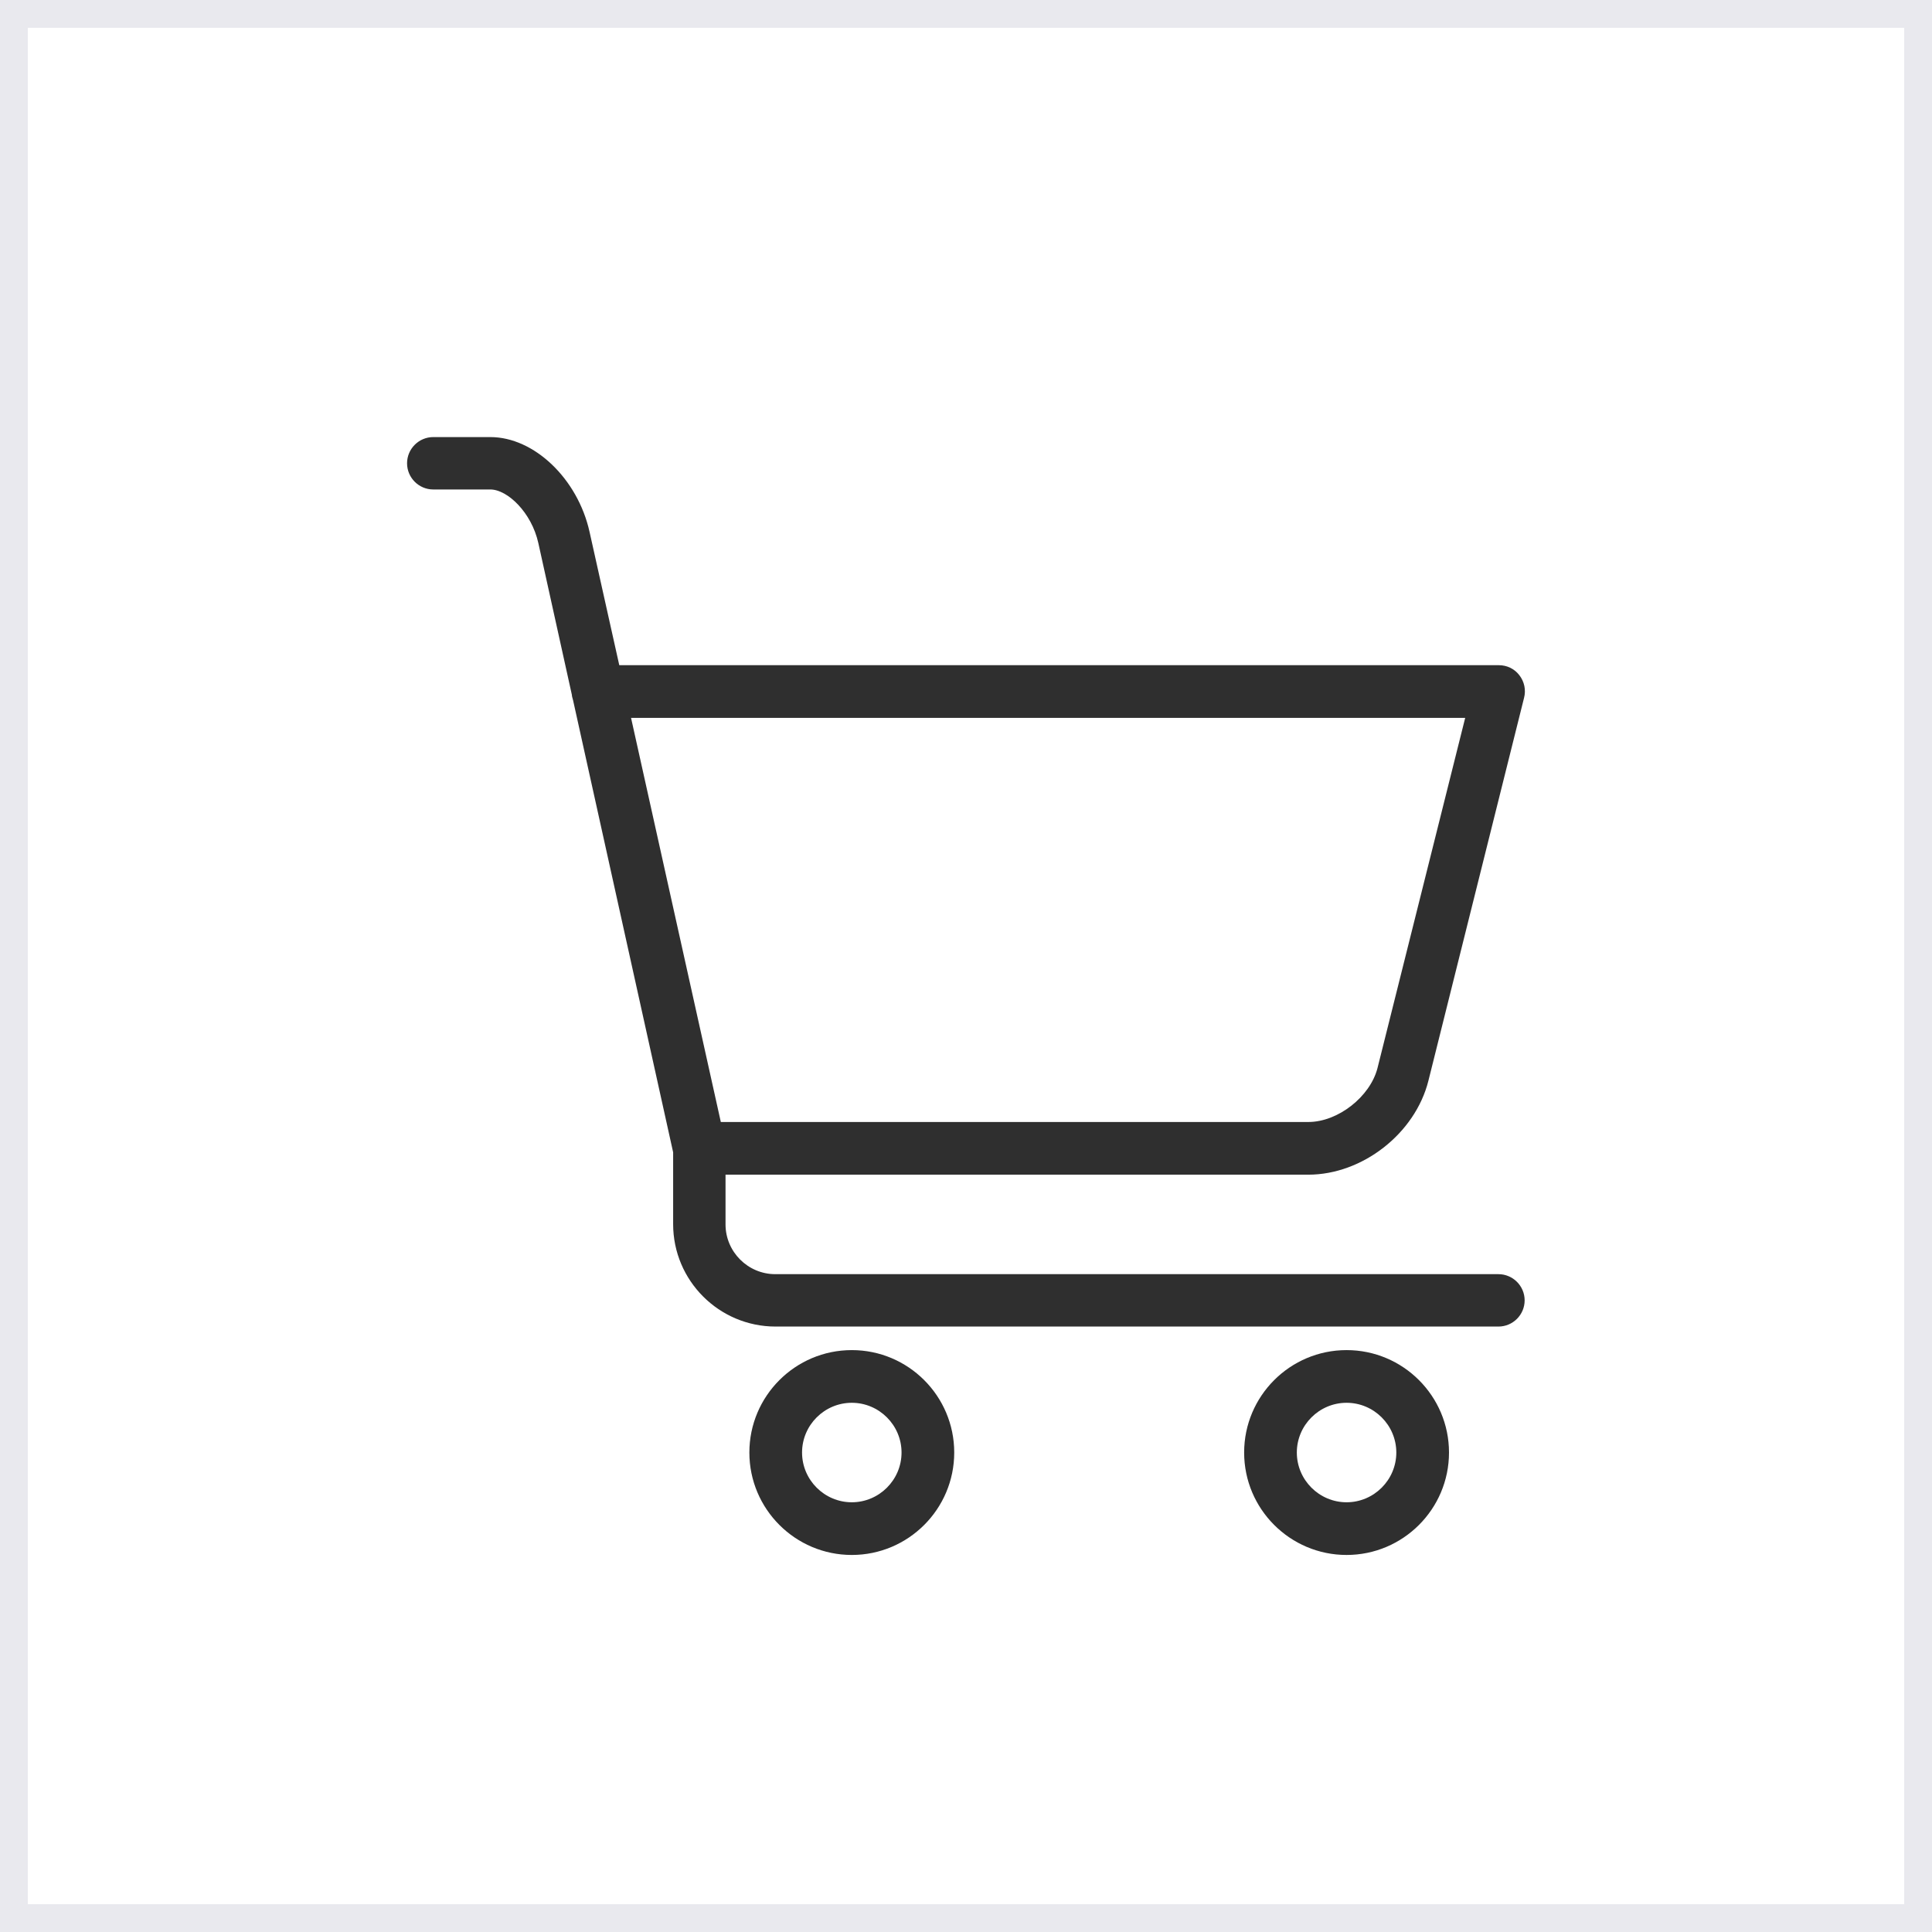
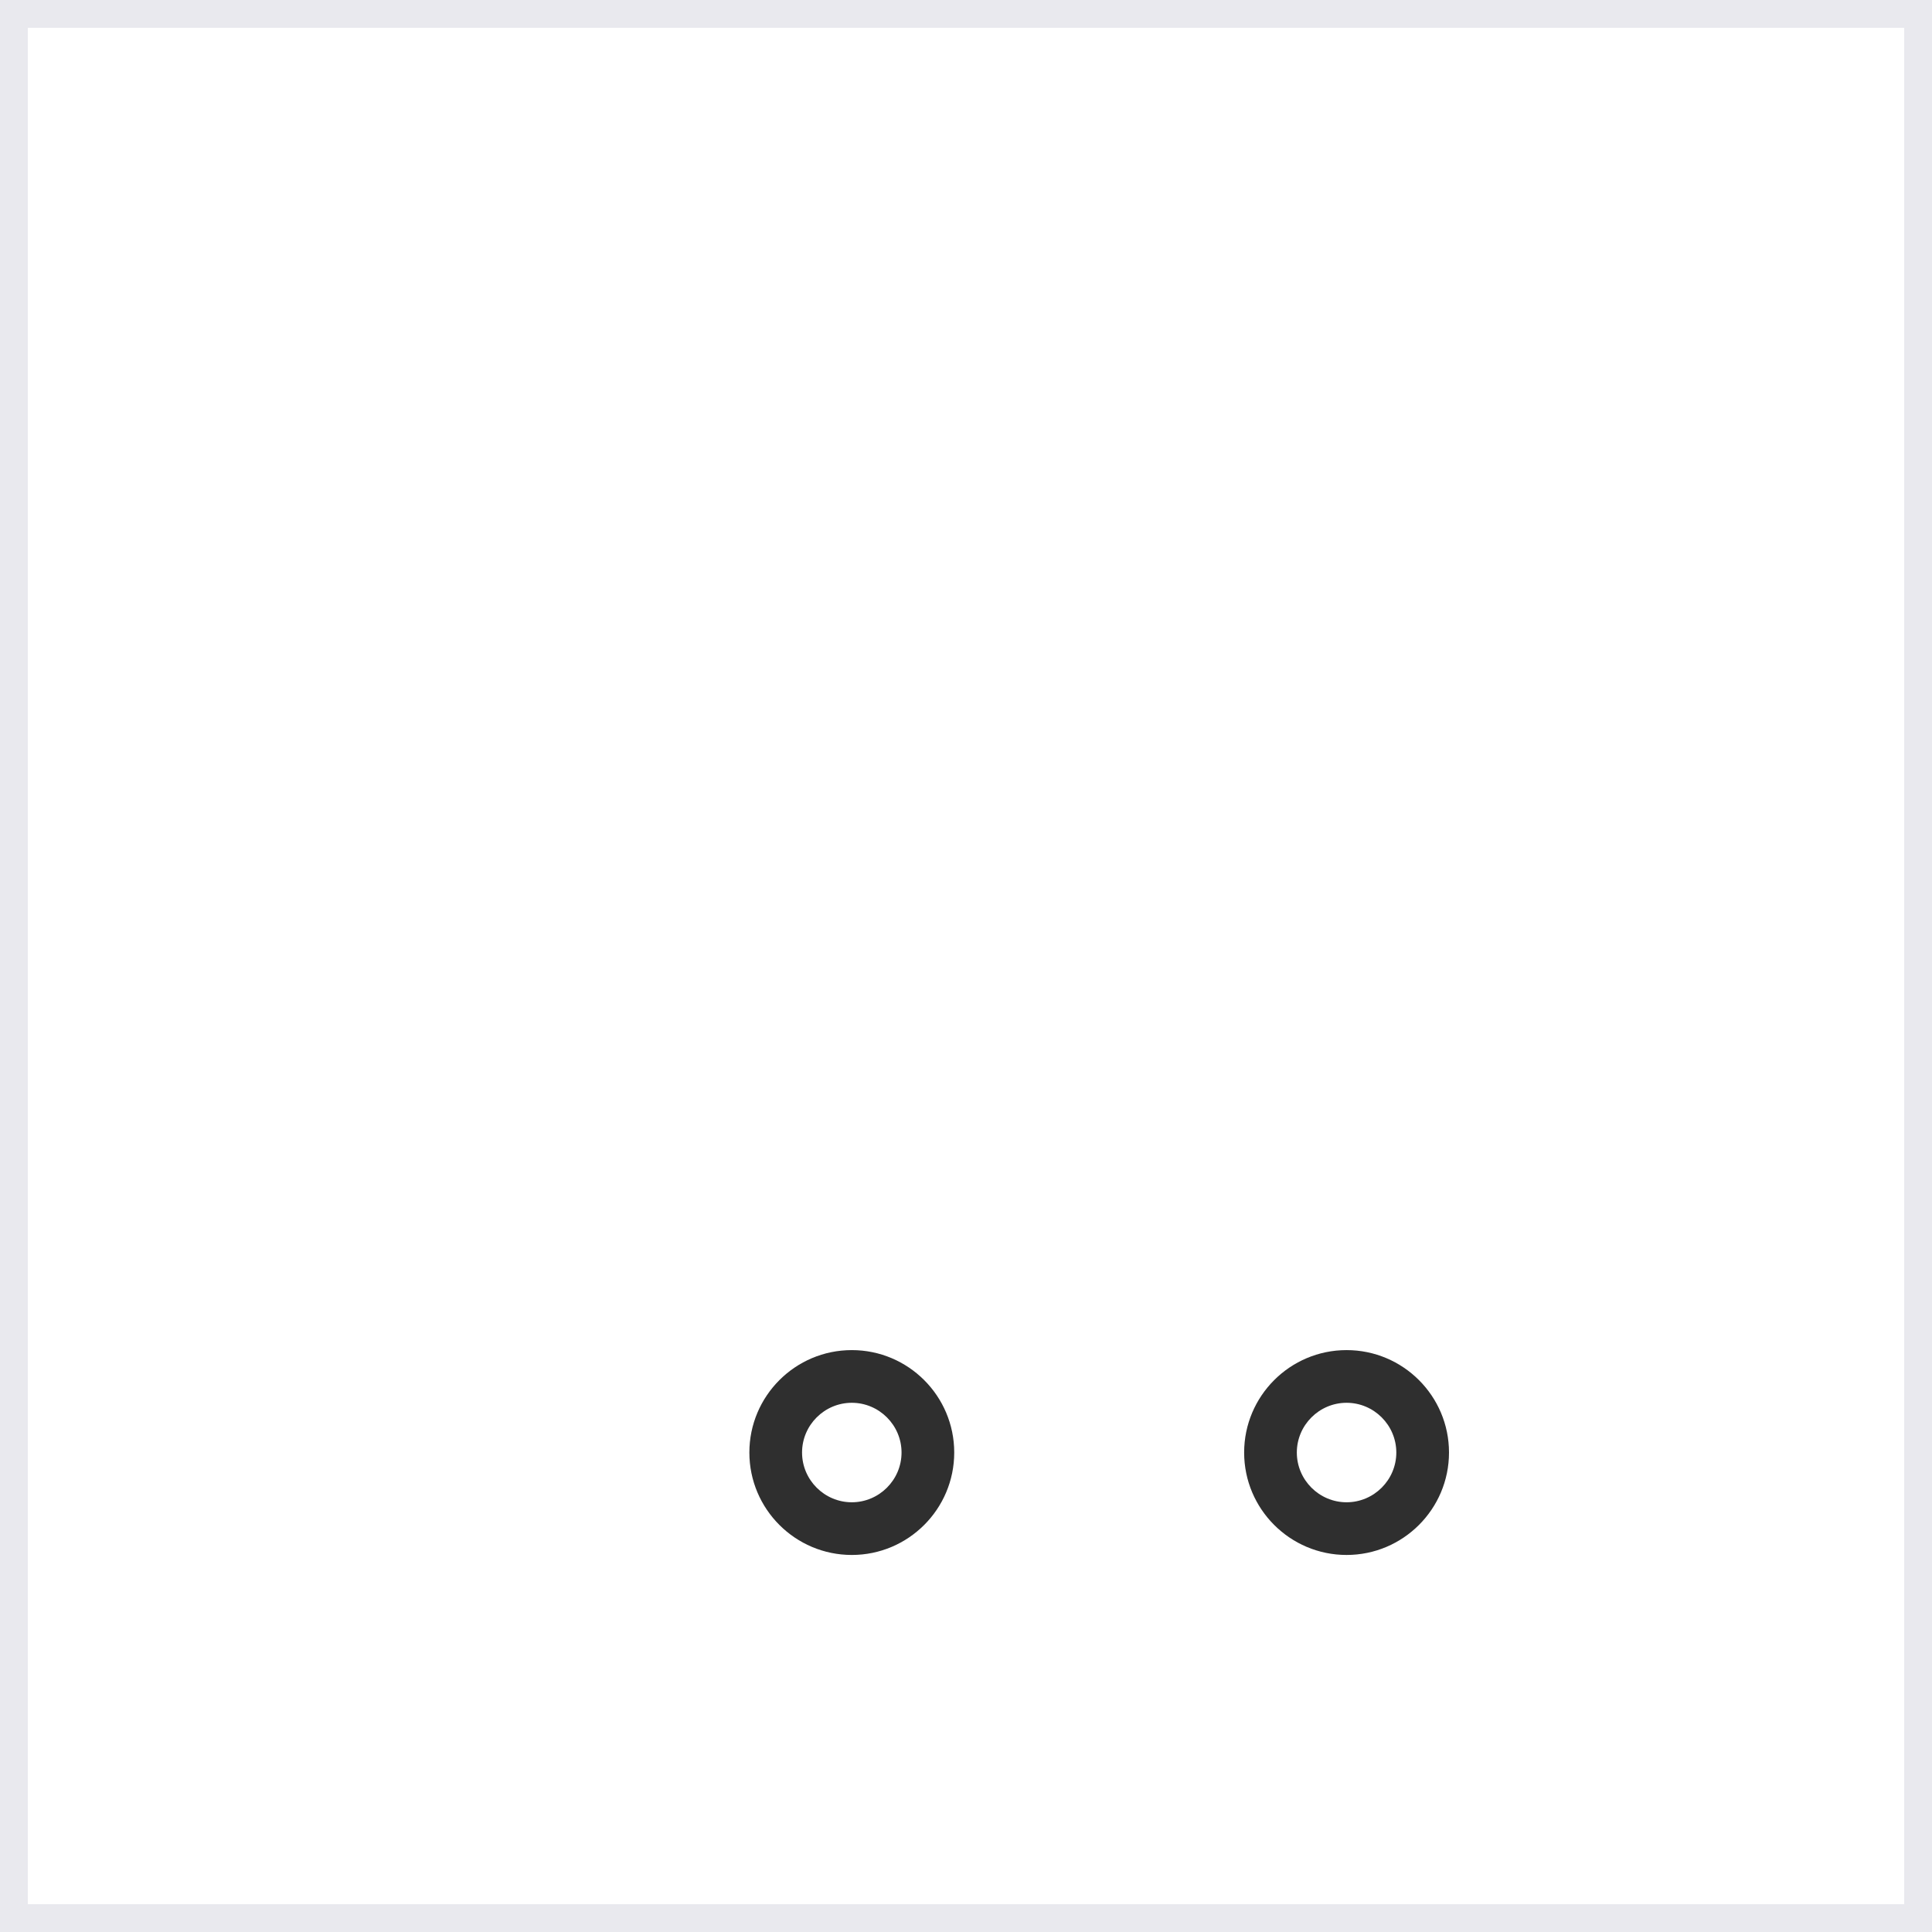
<svg xmlns="http://www.w3.org/2000/svg" id="Layer_1" data-name="Layer 1" viewBox="0 0 65.64 65.64">
  <rect x="0" y="0" width="65.64" height="65.64" fill="#808080" stroke="none" />
  <defs>
    <style>
      .cls-1 {
        fill: #2f2f2f;
      }

      .cls-2 {
        fill: #fff;
        stroke: #e9e9ee;
        stroke-miterlimit: 10;
        stroke-width: 1.89px;
      }
    </style>
  </defs>
  <path class="cls-2" d="M65.64,65.64H0V0h65.64v65.64s0,0,0,0Z" />
  <g>
    <path class="cls-1" d="M28.94,52.83c-1.92,0-3.48-1.56-3.48-3.48s1.56-3.48,3.48-3.48,3.48,1.56,3.48,3.48-1.56,3.48-3.48,3.48ZM28.94,47.66c-.93,0-1.69.76-1.69,1.69s.76,1.69,1.69,1.69,1.69-.76,1.69-1.69-.76-1.69-1.69-1.69Z" />
    <path class="cls-1" d="M45.75,52.83c-1.92,0-3.48-1.56-3.48-3.48s1.56-3.48,3.48-3.48,3.48,1.56,3.48,3.48-1.56,3.48-3.48,3.48ZM45.75,47.66c-.93,0-1.69.76-1.69,1.69s.76,1.69,1.69,1.69,1.69-.76,1.69-1.69-.76-1.69-1.69-1.69Z" />
-     <path class="cls-1" d="M26.35,45.07c-1.92,0-3.48-1.56-3.48-3.48v-2.44l-3.4-15.36c-.02-.08-.04-.13-.04-.18l-1.14-5.16c-.23-1.04-1.05-1.82-1.63-1.82h-1.94c-.49,0-.89-.4-.89-.89s.4-.89.89-.89h1.94c1.49,0,2.97,1.42,3.37,3.22l1.01,4.53h29.88c.28,0,.53.12.7.34.17.22.23.5.16.77l-3.25,13.01c-.45,1.79-2.24,3.19-4.08,3.19h-19.8v1.69c0,.93.76,1.69,1.69,1.69h24.57c.49,0,.89.4.89.89s-.4.89-.89.89h-24.57ZM24.48,38.12h19.97c1.01,0,2.1-.86,2.35-1.83l2.98-11.9h-28.34l3.05,13.73Z" />
  </g>
</svg>